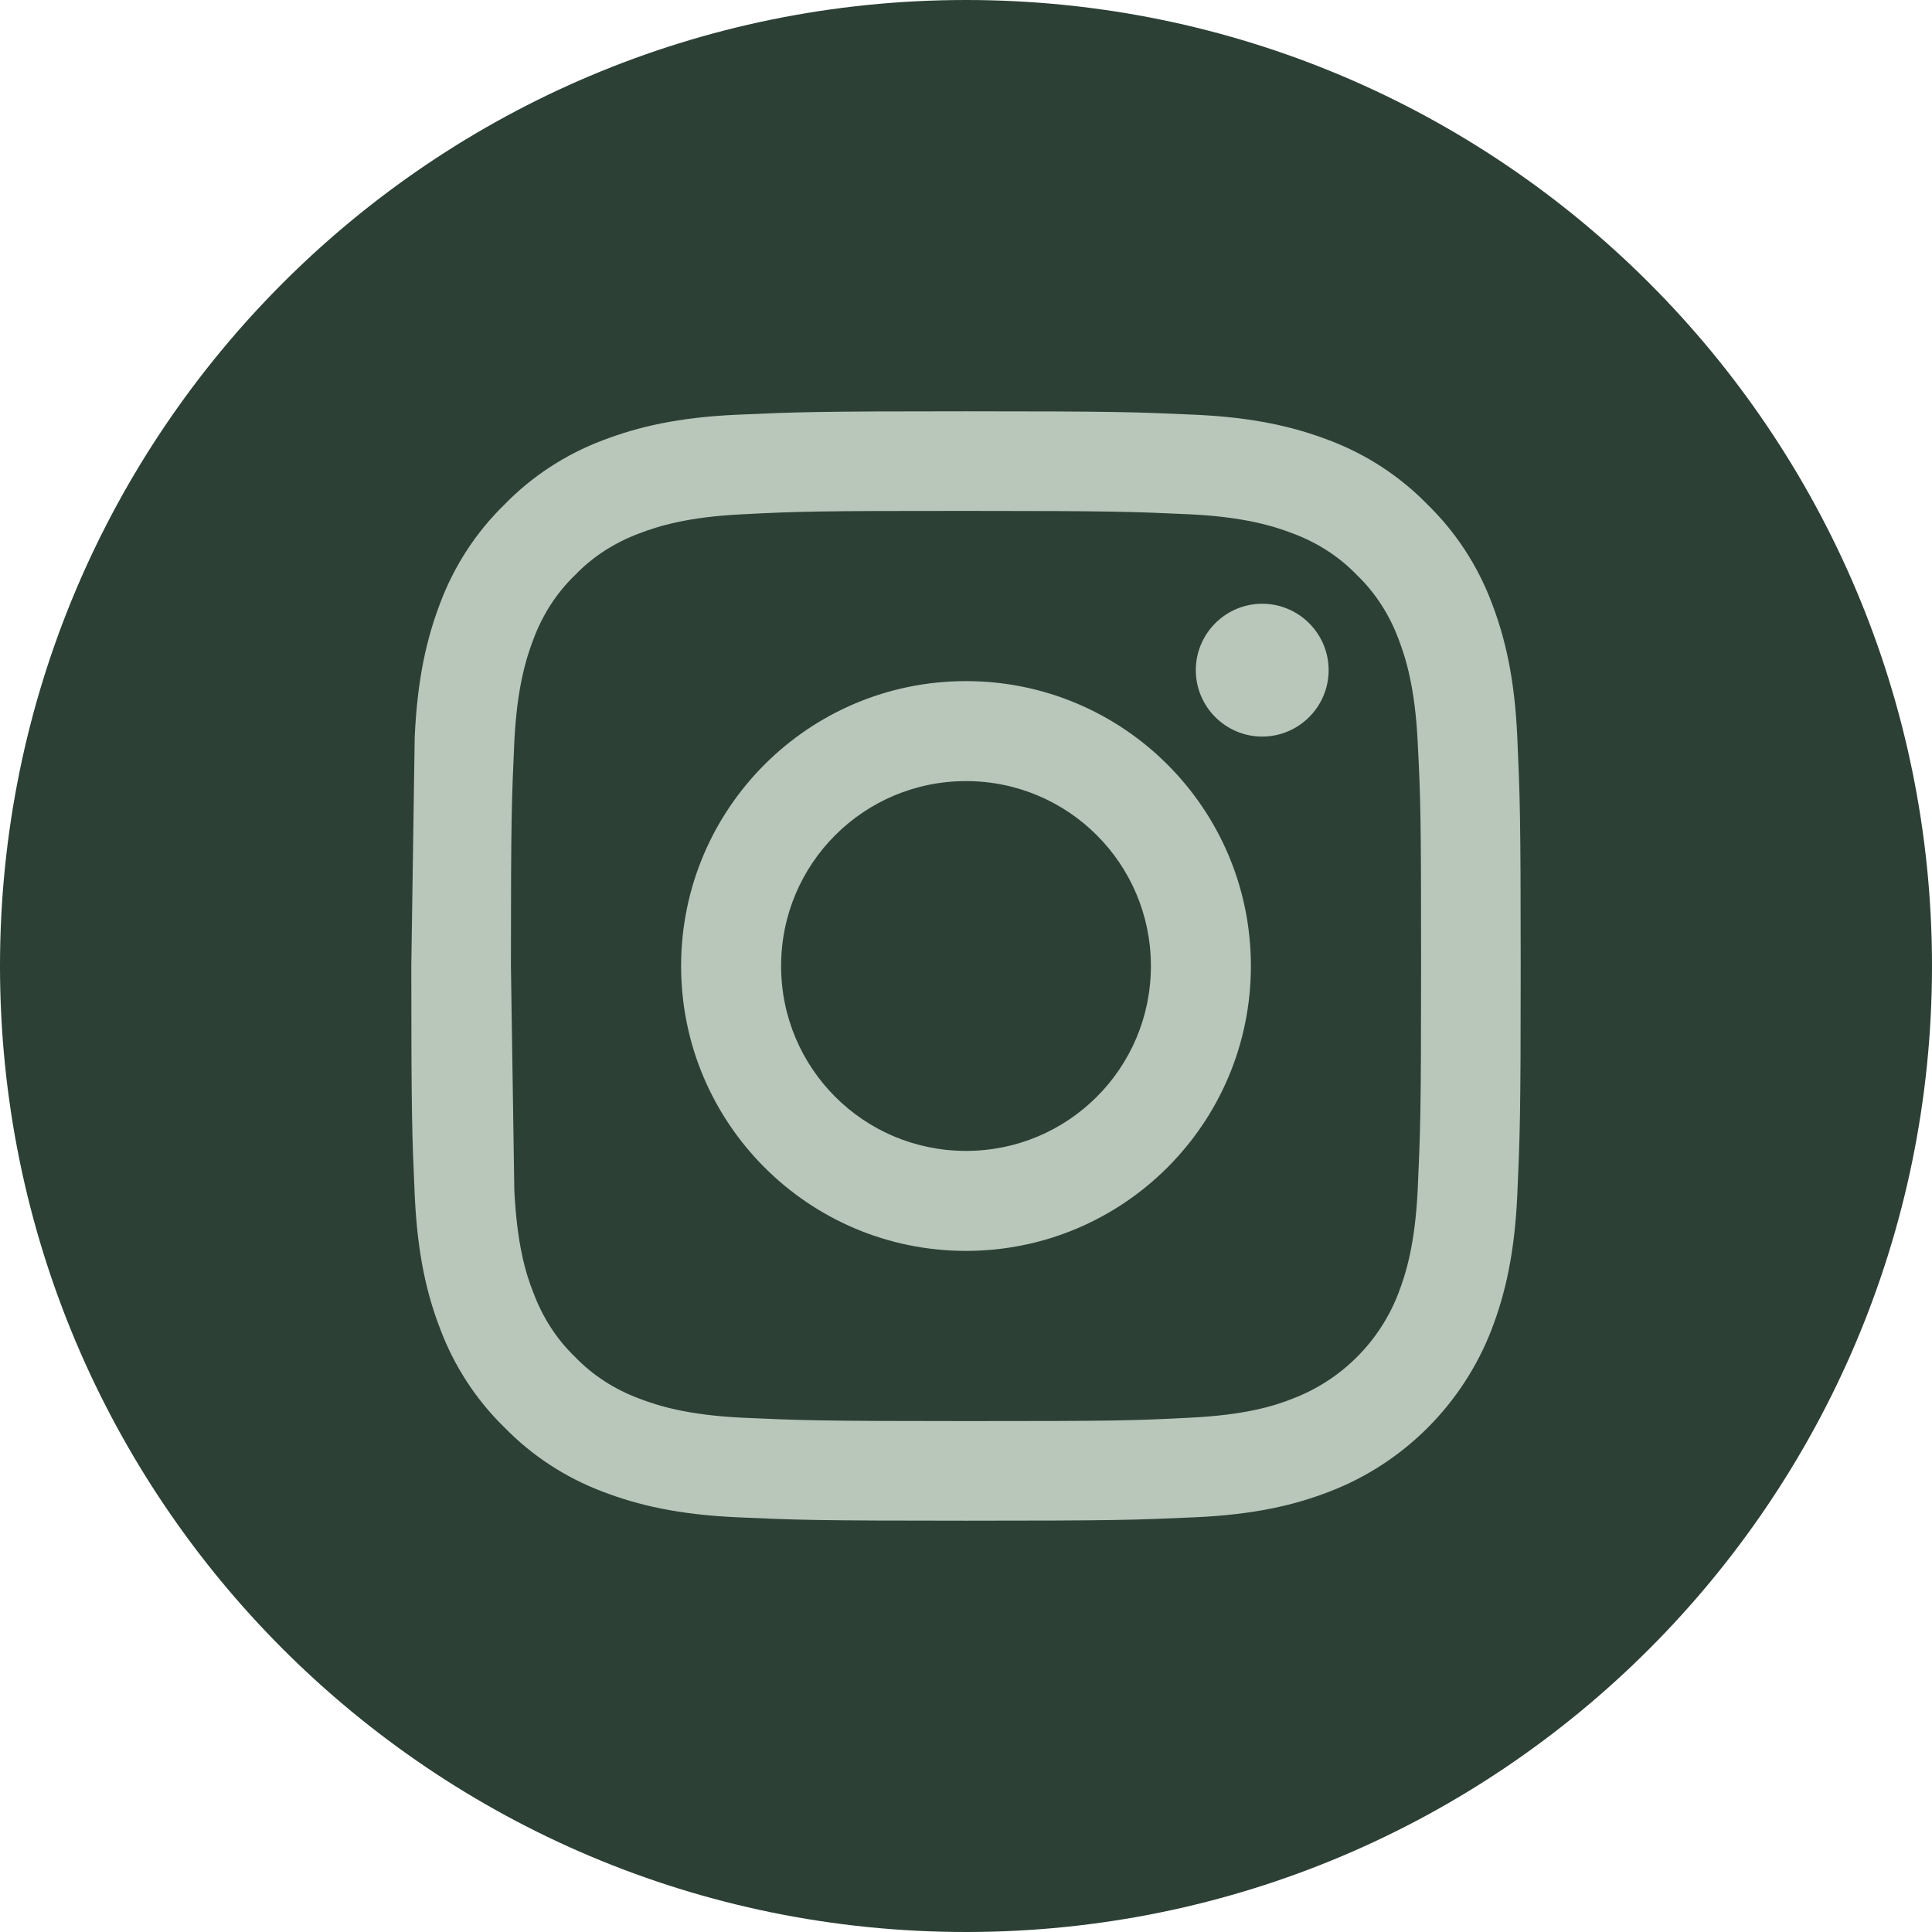
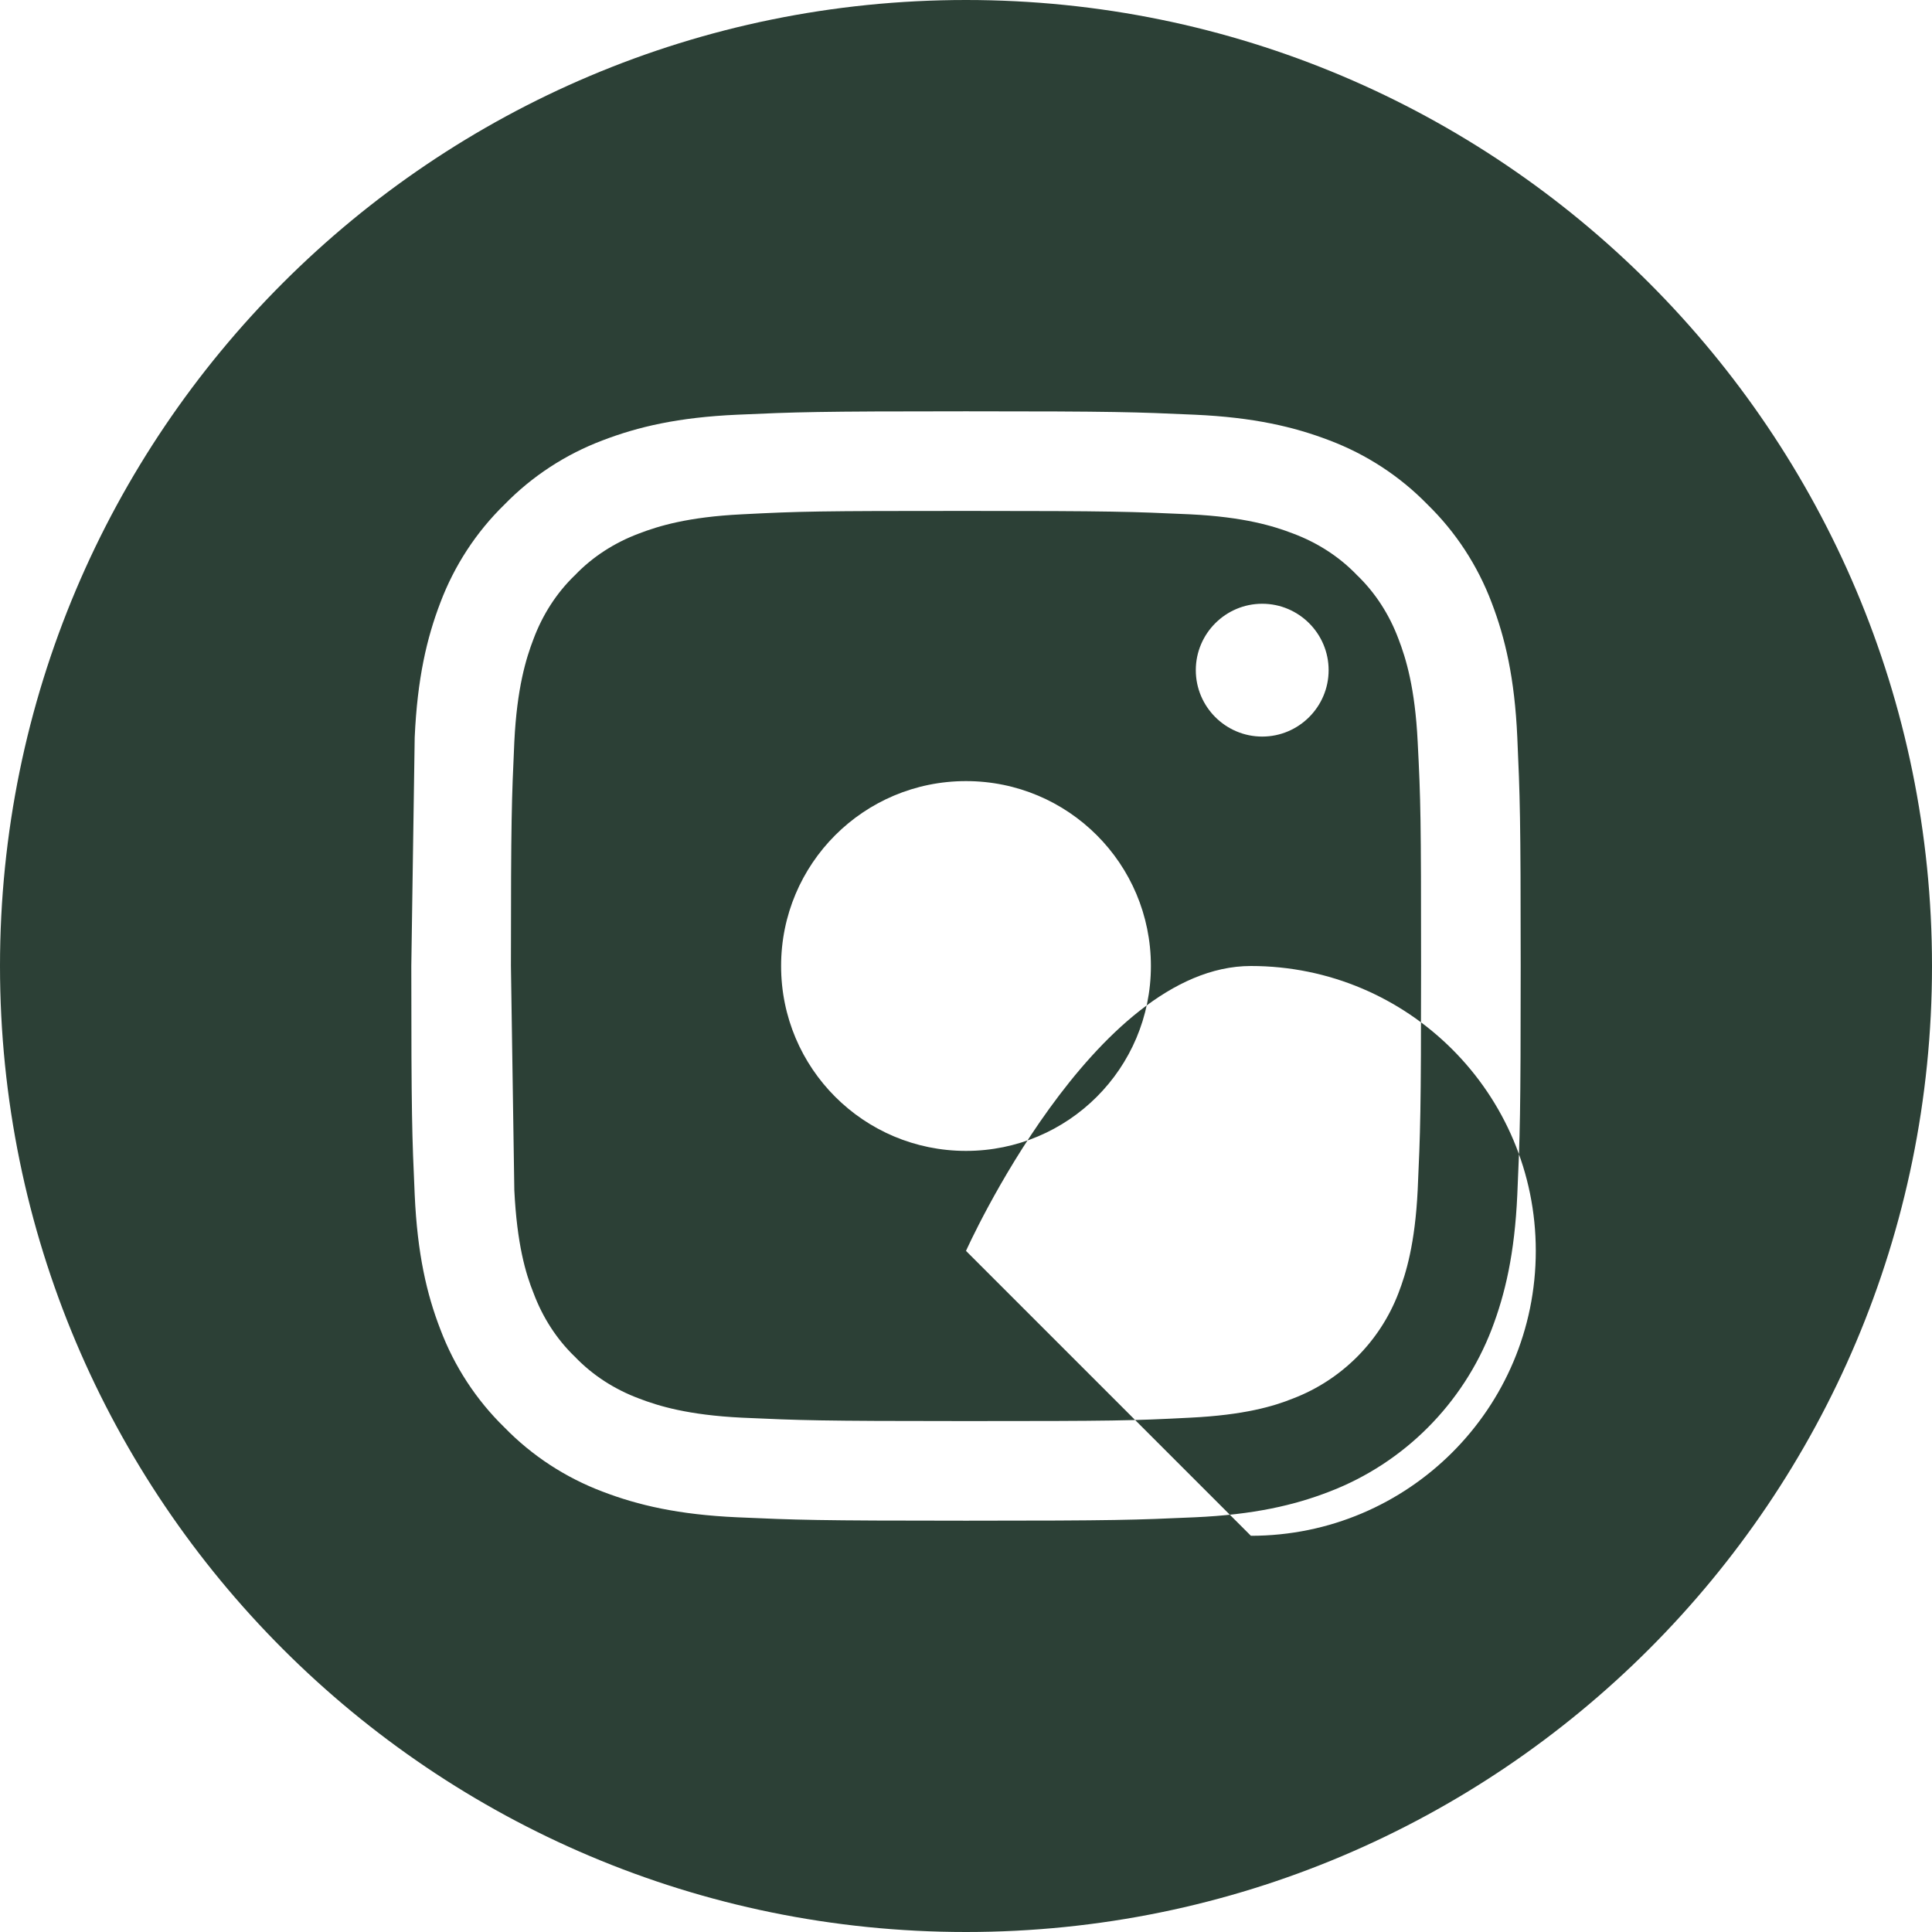
<svg xmlns="http://www.w3.org/2000/svg" viewBox="0 0 512 512">
-   <path d="M102.6 104.7h318.8v305.6H102.6z" fill="#b8c7b9" />
-   <path d="M305 256c0 27.1-21.9 49-49 49s-49-21.9-49-49 21.9-49 49-49 49 21.9 49 49zm65.6-86.7c-2.4-6.4-6.1-12.2-11-16.9-4.7-4.9-10.5-8.6-16.9-11-5.2-2-13-4.4-27.3-5.1-15.5-.7-20.2-.9-59.4-.9-39.3 0-43.9.1-59.4.9-14.3.7-22.1 3.1-27.3 5.1-6.4 2.4-12.2 6.1-16.9 11-4.9 4.7-8.6 10.5-11 16.9-2 5.2-4.4 13-5.1 27.3-.7 15.5-.9 20.1-.9 59.4l.9 59.4c.7 14.3 3 22.1 5.1 27.3 2.4 6.4 6.1 12.2 11 16.9 4.7 4.9 10.5 8.6 16.9 11 5.2 2 13 4.4 27.3 5.1 15.5.7 20.1.9 59.4.9s43.9-.1 59.4-.9c14.3-.7 22.1-3 27.3-5.1 12.8-4.9 23-15.1 27.9-27.9 2-5.2 4.4-13 5.1-27.3.7-15.5.9-20.2.9-59.4 0-39.3-.1-43.9-.9-59.4-.7-14.3-3.1-22.1-5.1-27.3h0zM256 331.5c-41.7 0-75.5-33.8-75.5-75.5s33.8-75.5 75.5-75.5 75.5 33.8 75.5 75.5-33.8 75.5-75.5 75.5zm78.5-136.3c-9.7 0-17.6-7.9-17.6-17.6s7.9-17.6 17.6-17.6 17.6 7.9 17.6 17.6-7.9 17.6-17.6 17.6zM256 0C114.6 0 0 114.6 0 256s114.6 256 256 256 256-114.6 256-256S397.4 0 256 0zm146.1 316.6c-.7 15.6-3.2 26.3-6.8 35.7-7.6 19.7-23.2 35.4-43 43-9.3 3.6-20 6.1-35.7 6.8s-20.7.9-60.6.9-44.9-.2-60.6-.9c-15.6-.7-26.3-3.2-35.7-6.8-9.8-3.7-18.7-9.5-26-17-7.5-7.3-13.3-16.2-17-26-3.6-9.3-6.1-20-6.8-35.7s-.9-20.7-.9-60.6l.9-60.6c.7-15.6 3.2-26.3 6.8-35.7 3.7-9.8 9.5-18.7 17-26 7.3-7.5 16.2-13.3 26-17 9.4-3.6 20-6.1 35.7-6.8s20.7-.9 60.6-.9 44.9.2 60.6.9c15.6.7 26.3 3.2 35.7 6.8 9.8 3.7 18.7 9.5 26 17 7.5 7.3 13.3 16.2 17 26 3.6 9.4 6.1 20 6.8 35.7s.9 20.7.9 60.6-.2 44.9-.9 60.6h0z" fill="#2c4036" />
+   <path d="M305 256c0 27.1-21.9 49-49 49s-49-21.9-49-49 21.9-49 49-49 49 21.9 49 49zm65.6-86.7c-2.4-6.4-6.1-12.2-11-16.9-4.7-4.9-10.5-8.6-16.9-11-5.2-2-13-4.4-27.3-5.1-15.5-.7-20.2-.9-59.4-.9-39.3 0-43.9.1-59.4.9-14.3.7-22.1 3.1-27.3 5.1-6.4 2.4-12.2 6.1-16.9 11-4.9 4.7-8.6 10.5-11 16.9-2 5.2-4.4 13-5.1 27.3-.7 15.5-.9 20.1-.9 59.4l.9 59.4c.7 14.3 3 22.1 5.1 27.3 2.4 6.4 6.1 12.2 11 16.9 4.7 4.9 10.5 8.6 16.9 11 5.2 2 13 4.4 27.3 5.1 15.5.7 20.1.9 59.4.9s43.9-.1 59.4-.9c14.3-.7 22.1-3 27.3-5.1 12.8-4.9 23-15.1 27.9-27.9 2-5.2 4.4-13 5.1-27.3.7-15.5.9-20.2.9-59.4 0-39.3-.1-43.9-.9-59.4-.7-14.3-3.1-22.1-5.1-27.3h0zM256 331.5s33.8-75.5 75.5-75.5 75.5 33.8 75.5 75.5-33.8 75.5-75.5 75.5zm78.5-136.3c-9.7 0-17.6-7.9-17.6-17.6s7.9-17.6 17.6-17.6 17.6 7.9 17.6 17.6-7.9 17.6-17.6 17.6zM256 0C114.6 0 0 114.6 0 256s114.6 256 256 256 256-114.6 256-256S397.4 0 256 0zm146.1 316.6c-.7 15.6-3.2 26.3-6.8 35.7-7.6 19.7-23.2 35.4-43 43-9.3 3.6-20 6.1-35.7 6.8s-20.7.9-60.6.9-44.9-.2-60.6-.9c-15.6-.7-26.3-3.2-35.7-6.8-9.8-3.7-18.7-9.5-26-17-7.5-7.3-13.3-16.2-17-26-3.6-9.3-6.1-20-6.8-35.7s-.9-20.7-.9-60.6l.9-60.6c.7-15.6 3.2-26.3 6.8-35.7 3.7-9.8 9.5-18.7 17-26 7.3-7.5 16.2-13.3 26-17 9.4-3.6 20-6.1 35.7-6.8s20.7-.9 60.6-.9 44.9.2 60.6.9c15.6.7 26.3 3.2 35.7 6.8 9.8 3.7 18.7 9.5 26 17 7.5 7.3 13.3 16.2 17 26 3.6 9.4 6.1 20 6.8 35.7s.9 20.7.9 60.6-.2 44.9-.9 60.6h0z" fill="#2c4036" />
</svg>